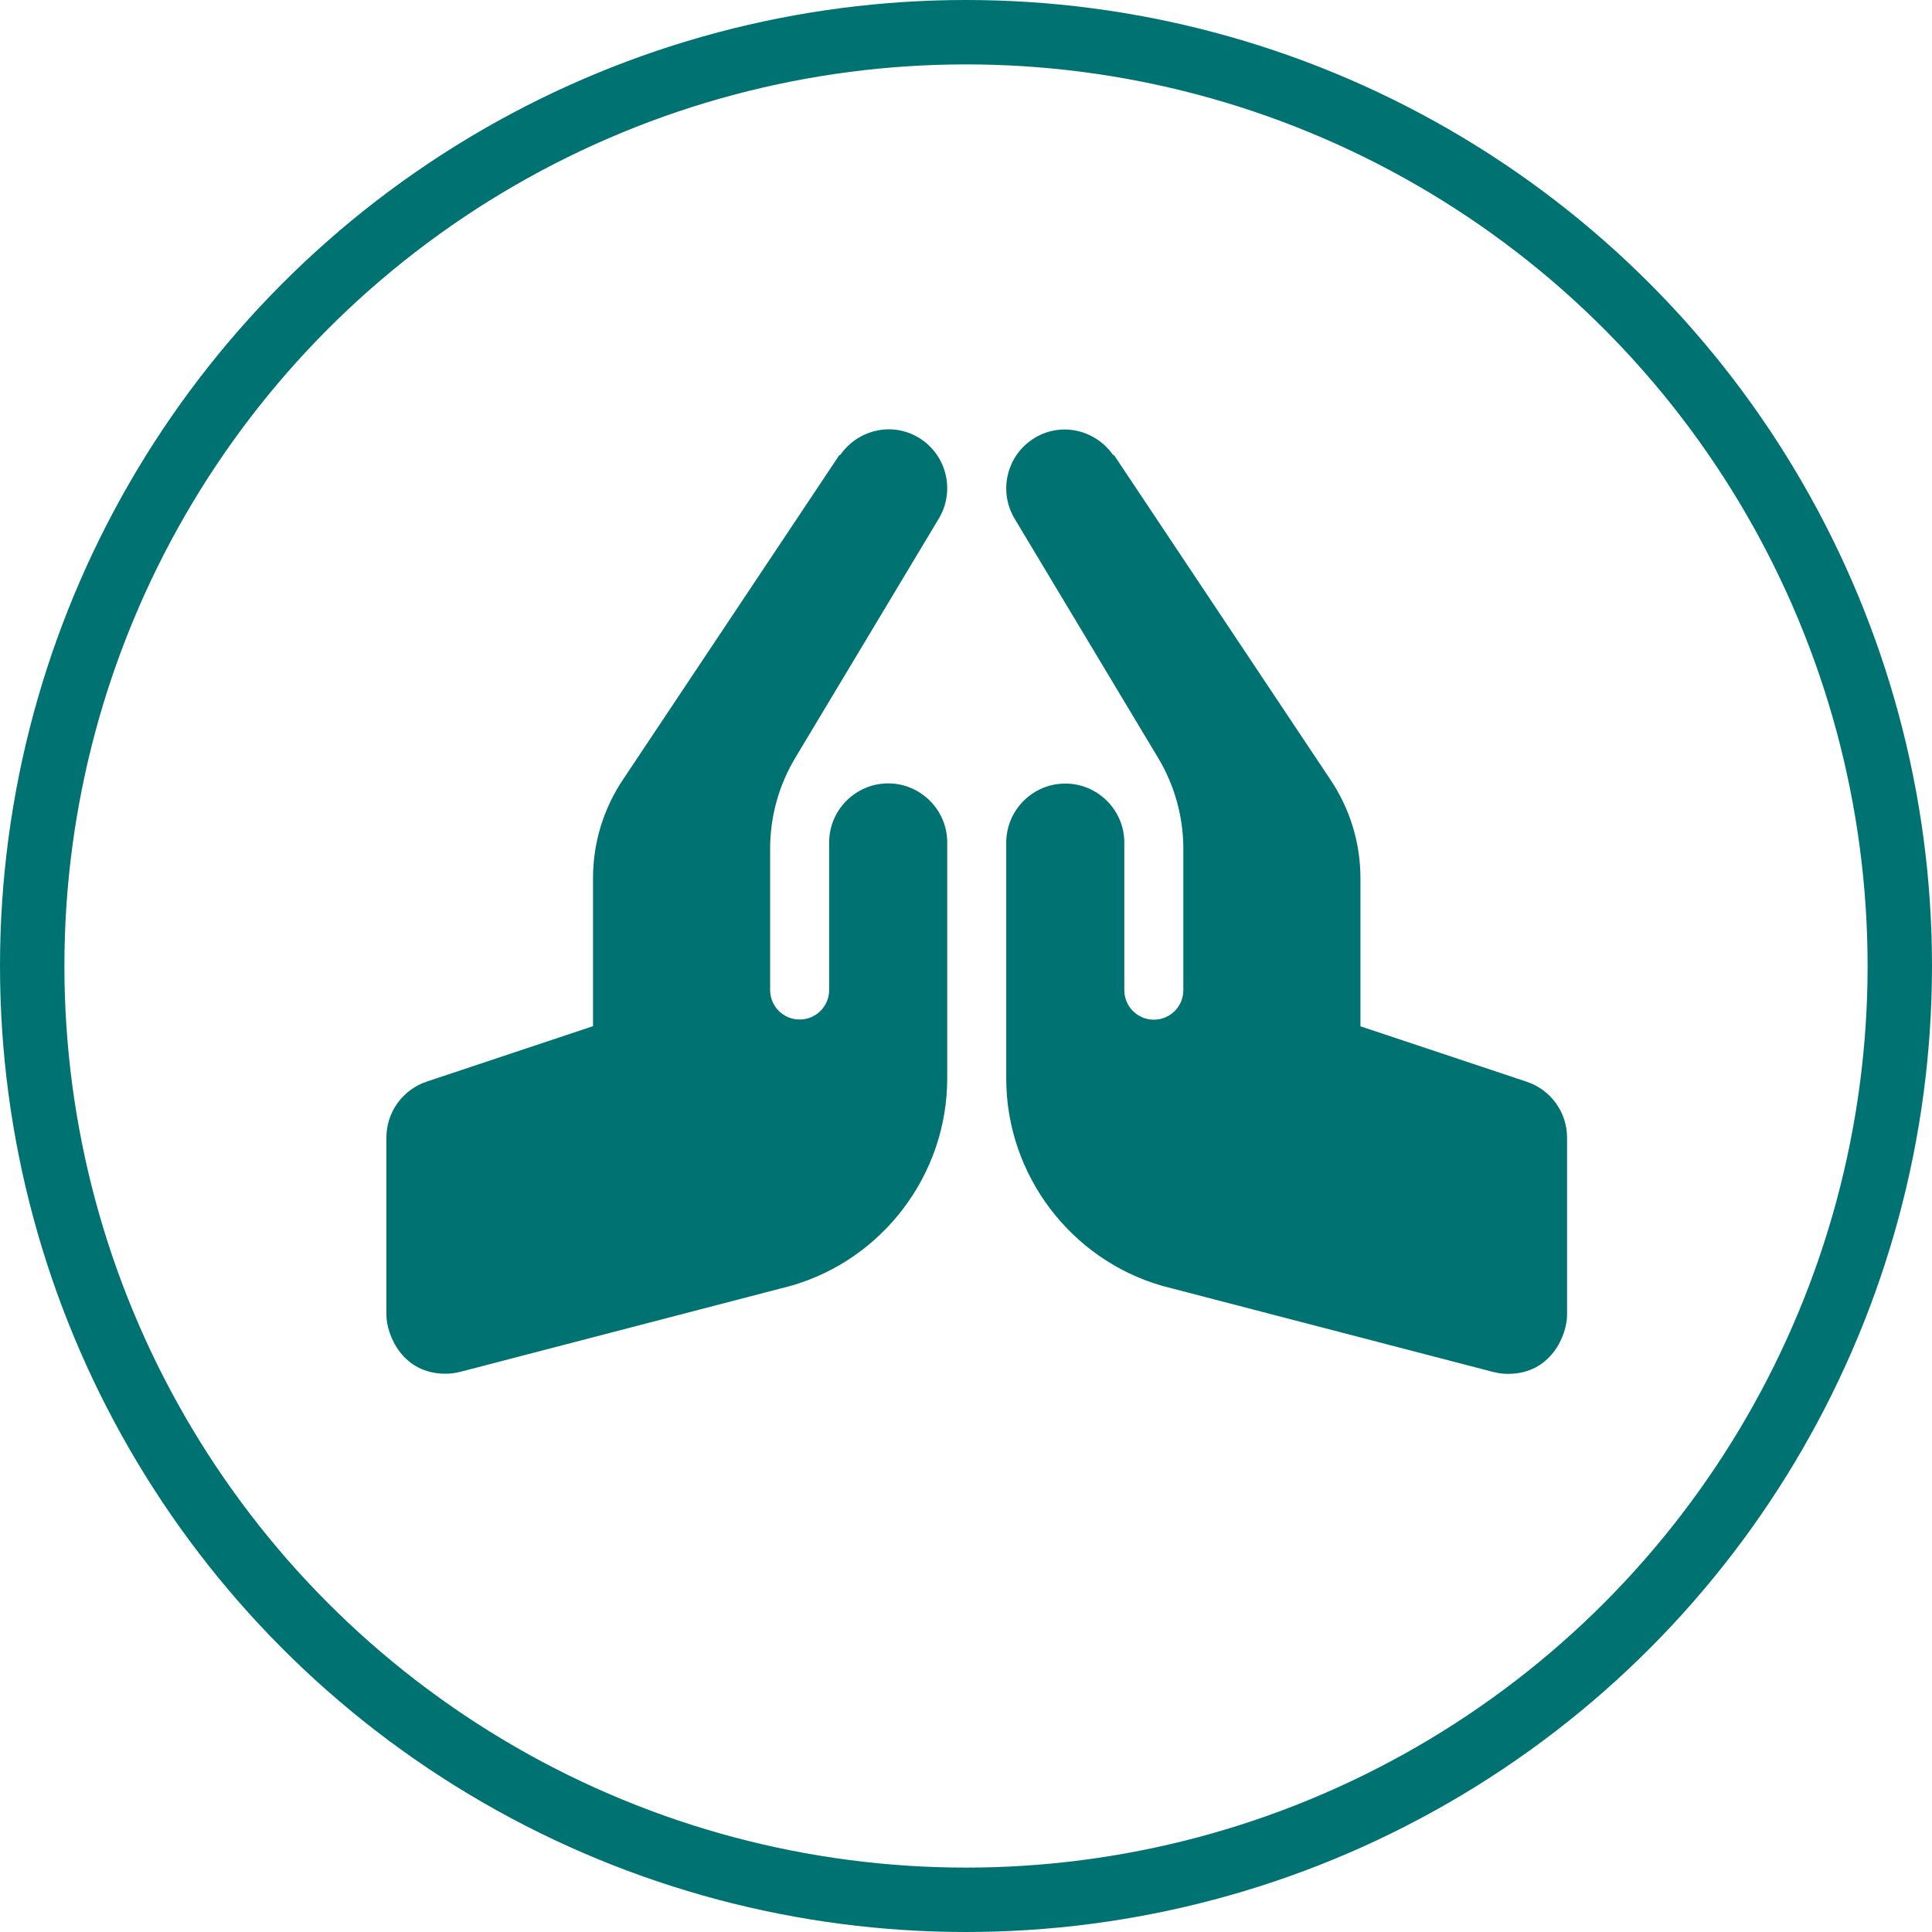
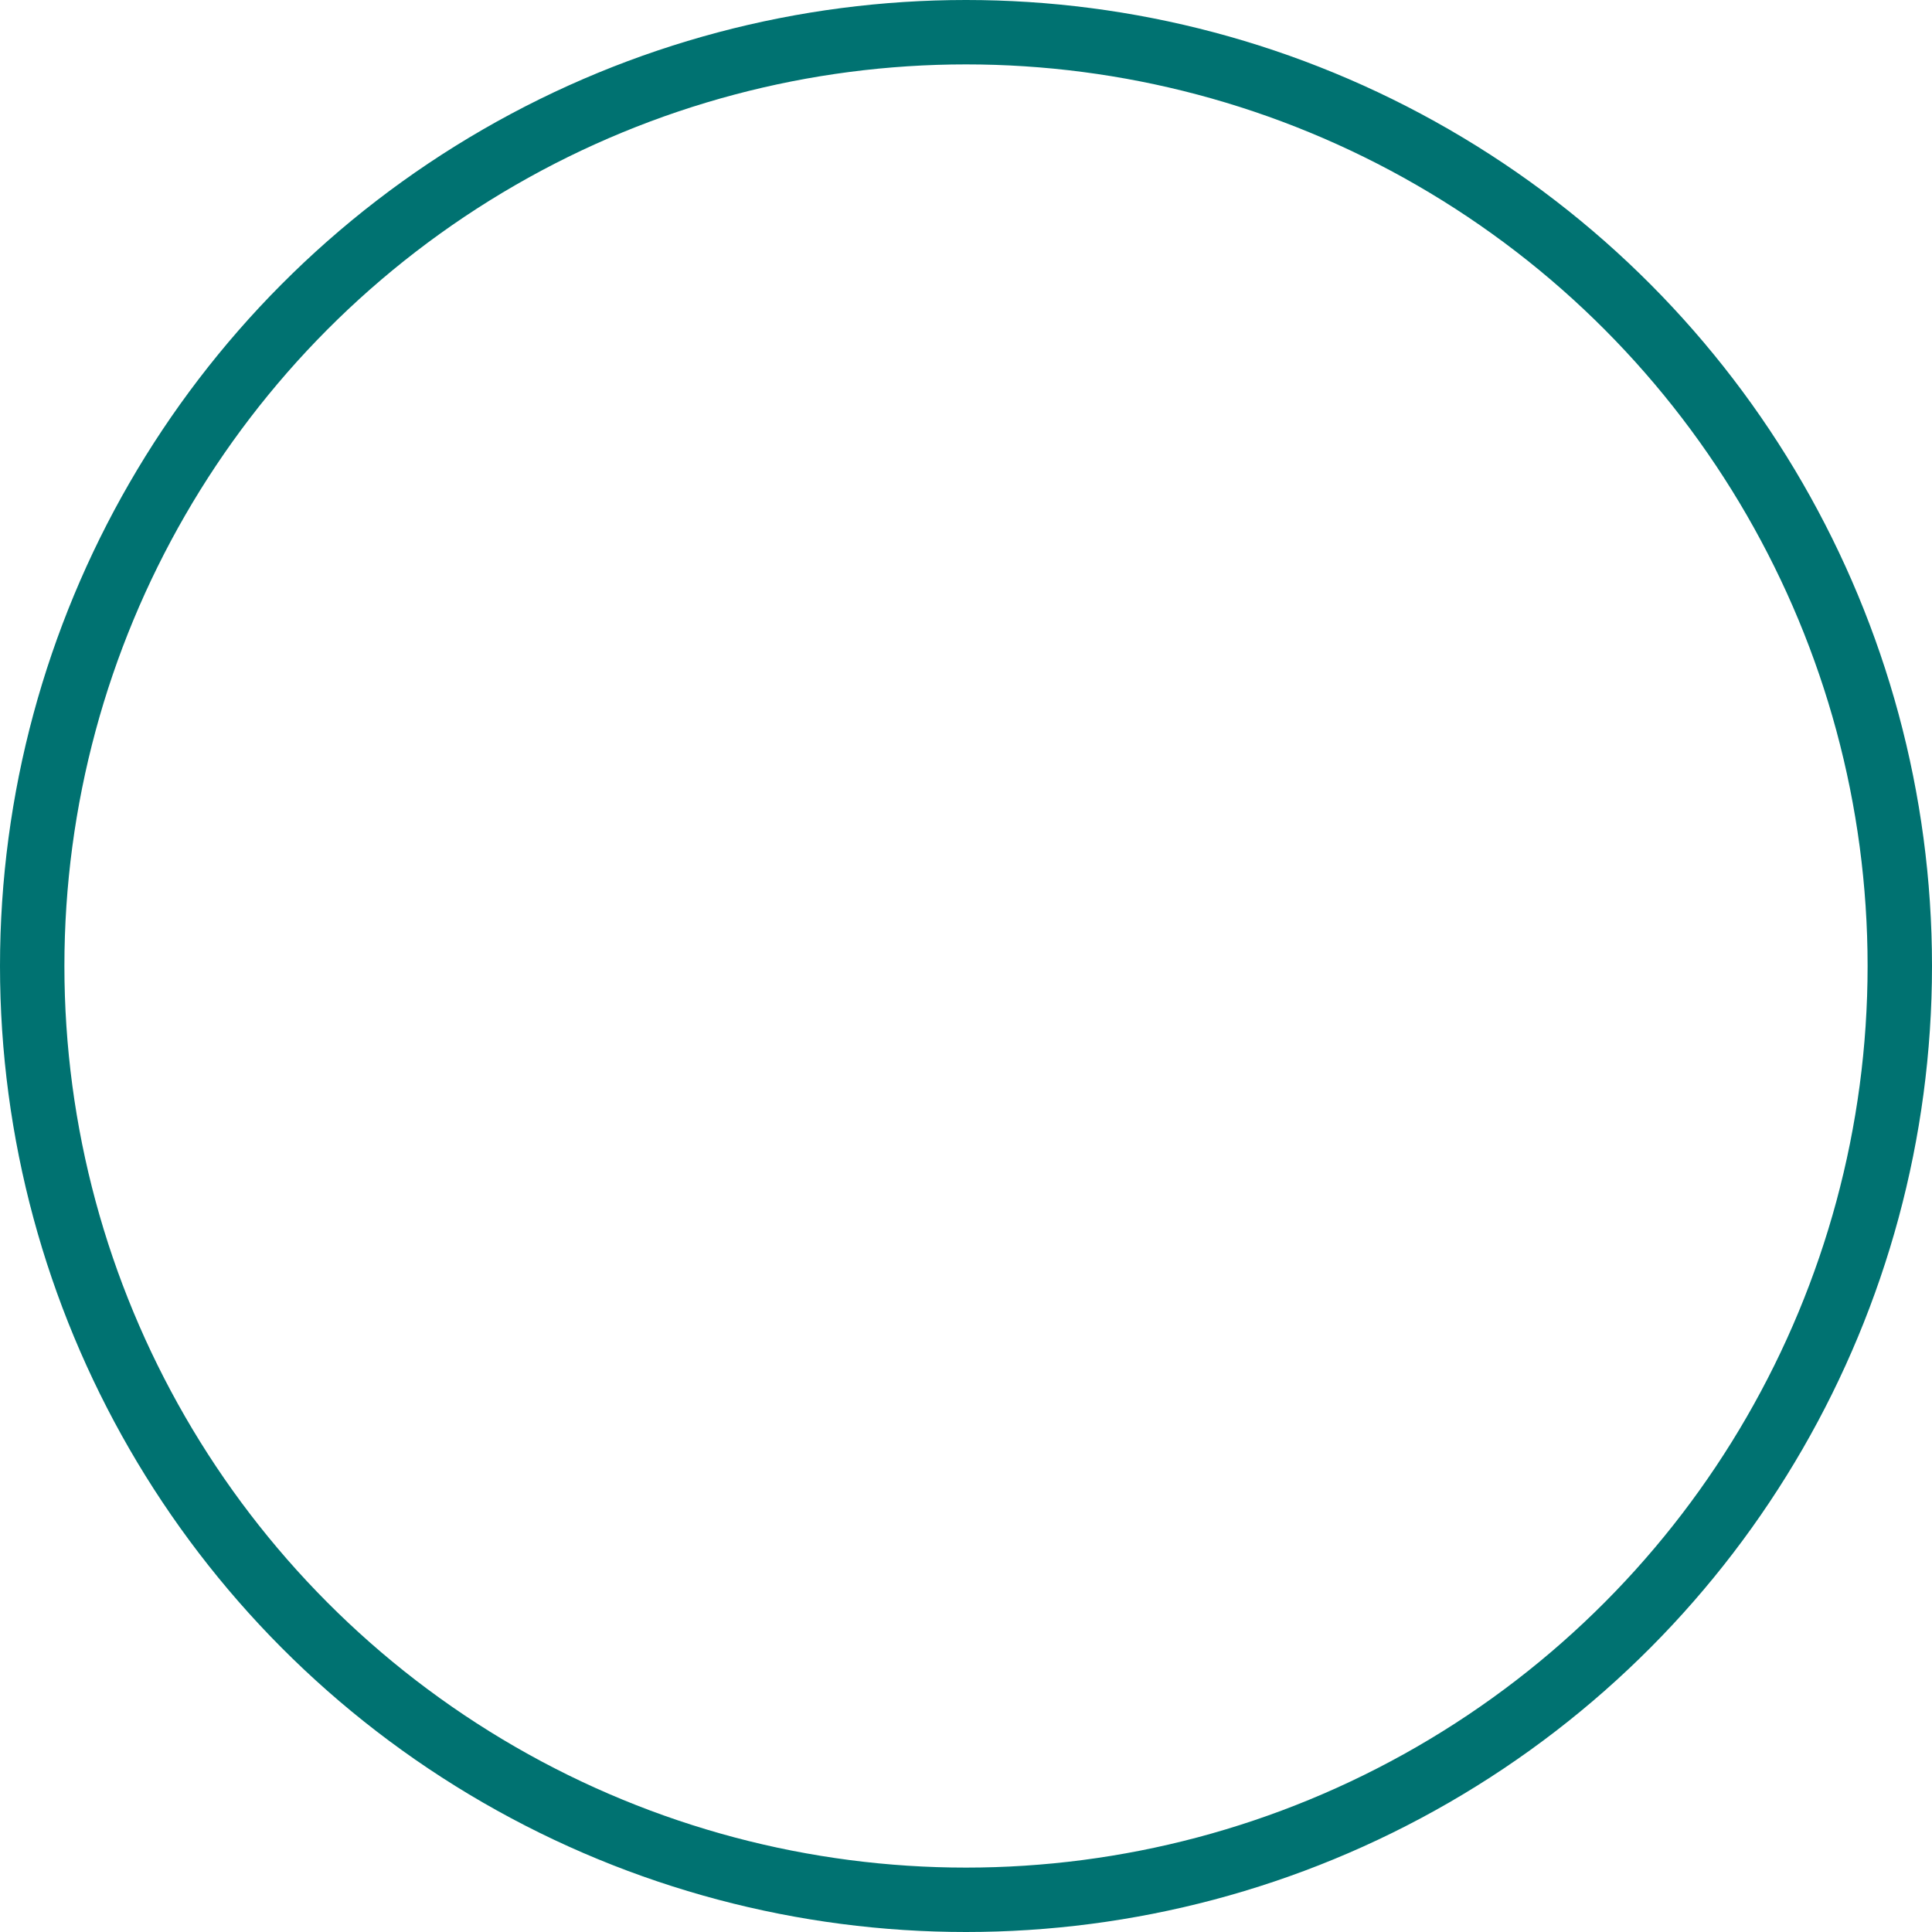
<svg xmlns="http://www.w3.org/2000/svg" width="90" height="90" viewBox="0 0 90 90" fill="none">
  <circle cx="45" cy="45" r="43.5" stroke="#007271" stroke-width="3" />
-   <path d="M41.375 36.493C39.863 36.493 38.625 37.731 38.625 39.243V46.118C38.625 46.878 38.01 47.493 37.25 47.493C36.49 47.493 35.875 46.878 35.875 46.118V39.539C35.875 38.045 36.281 36.577 37.051 35.295L43.733 24.158C44.514 22.856 44.093 21.167 42.791 20.385C41.549 19.64 39.979 20.015 39.155 21.176C39.138 21.196 39.102 21.194 39.087 21.218L29.01 36.334C28.103 37.695 27.625 39.277 27.625 40.908V47.803L19.88 50.385C19.333 50.567 18.856 50.917 18.519 51.385C18.181 51.853 18 52.416 18 52.993V61.243C18 62.173 18.732 63.993 20.75 63.993C20.981 63.993 21.215 63.964 21.443 63.905L36.842 59.898C41.131 58.672 44.125 54.702 44.125 50.243V39.243C44.125 37.731 42.888 36.493 41.375 36.493V36.493ZM71.12 50.392L63.375 47.81V40.915C63.375 39.284 62.897 37.702 61.99 36.341L51.913 21.225C51.897 21.202 51.862 21.205 51.845 21.184C51.022 20.023 49.452 19.648 48.21 20.393C46.907 21.174 46.486 22.863 47.267 24.166L53.949 35.303C54.719 36.585 55.125 38.053 55.125 39.547V46.126C55.125 46.886 54.51 47.501 53.75 47.501C52.99 47.501 52.375 46.886 52.375 46.126V39.251C52.375 37.738 51.138 36.501 49.625 36.501C48.113 36.501 46.875 37.738 46.875 39.251V50.251C46.875 54.71 49.869 58.68 54.158 59.905L69.558 63.911C69.786 63.971 70.02 64 70.25 64C72.268 64 73 62.18 73 61.25V53C73 51.817 72.243 50.766 71.12 50.392V50.392Z" fill="#007271" />
</svg>